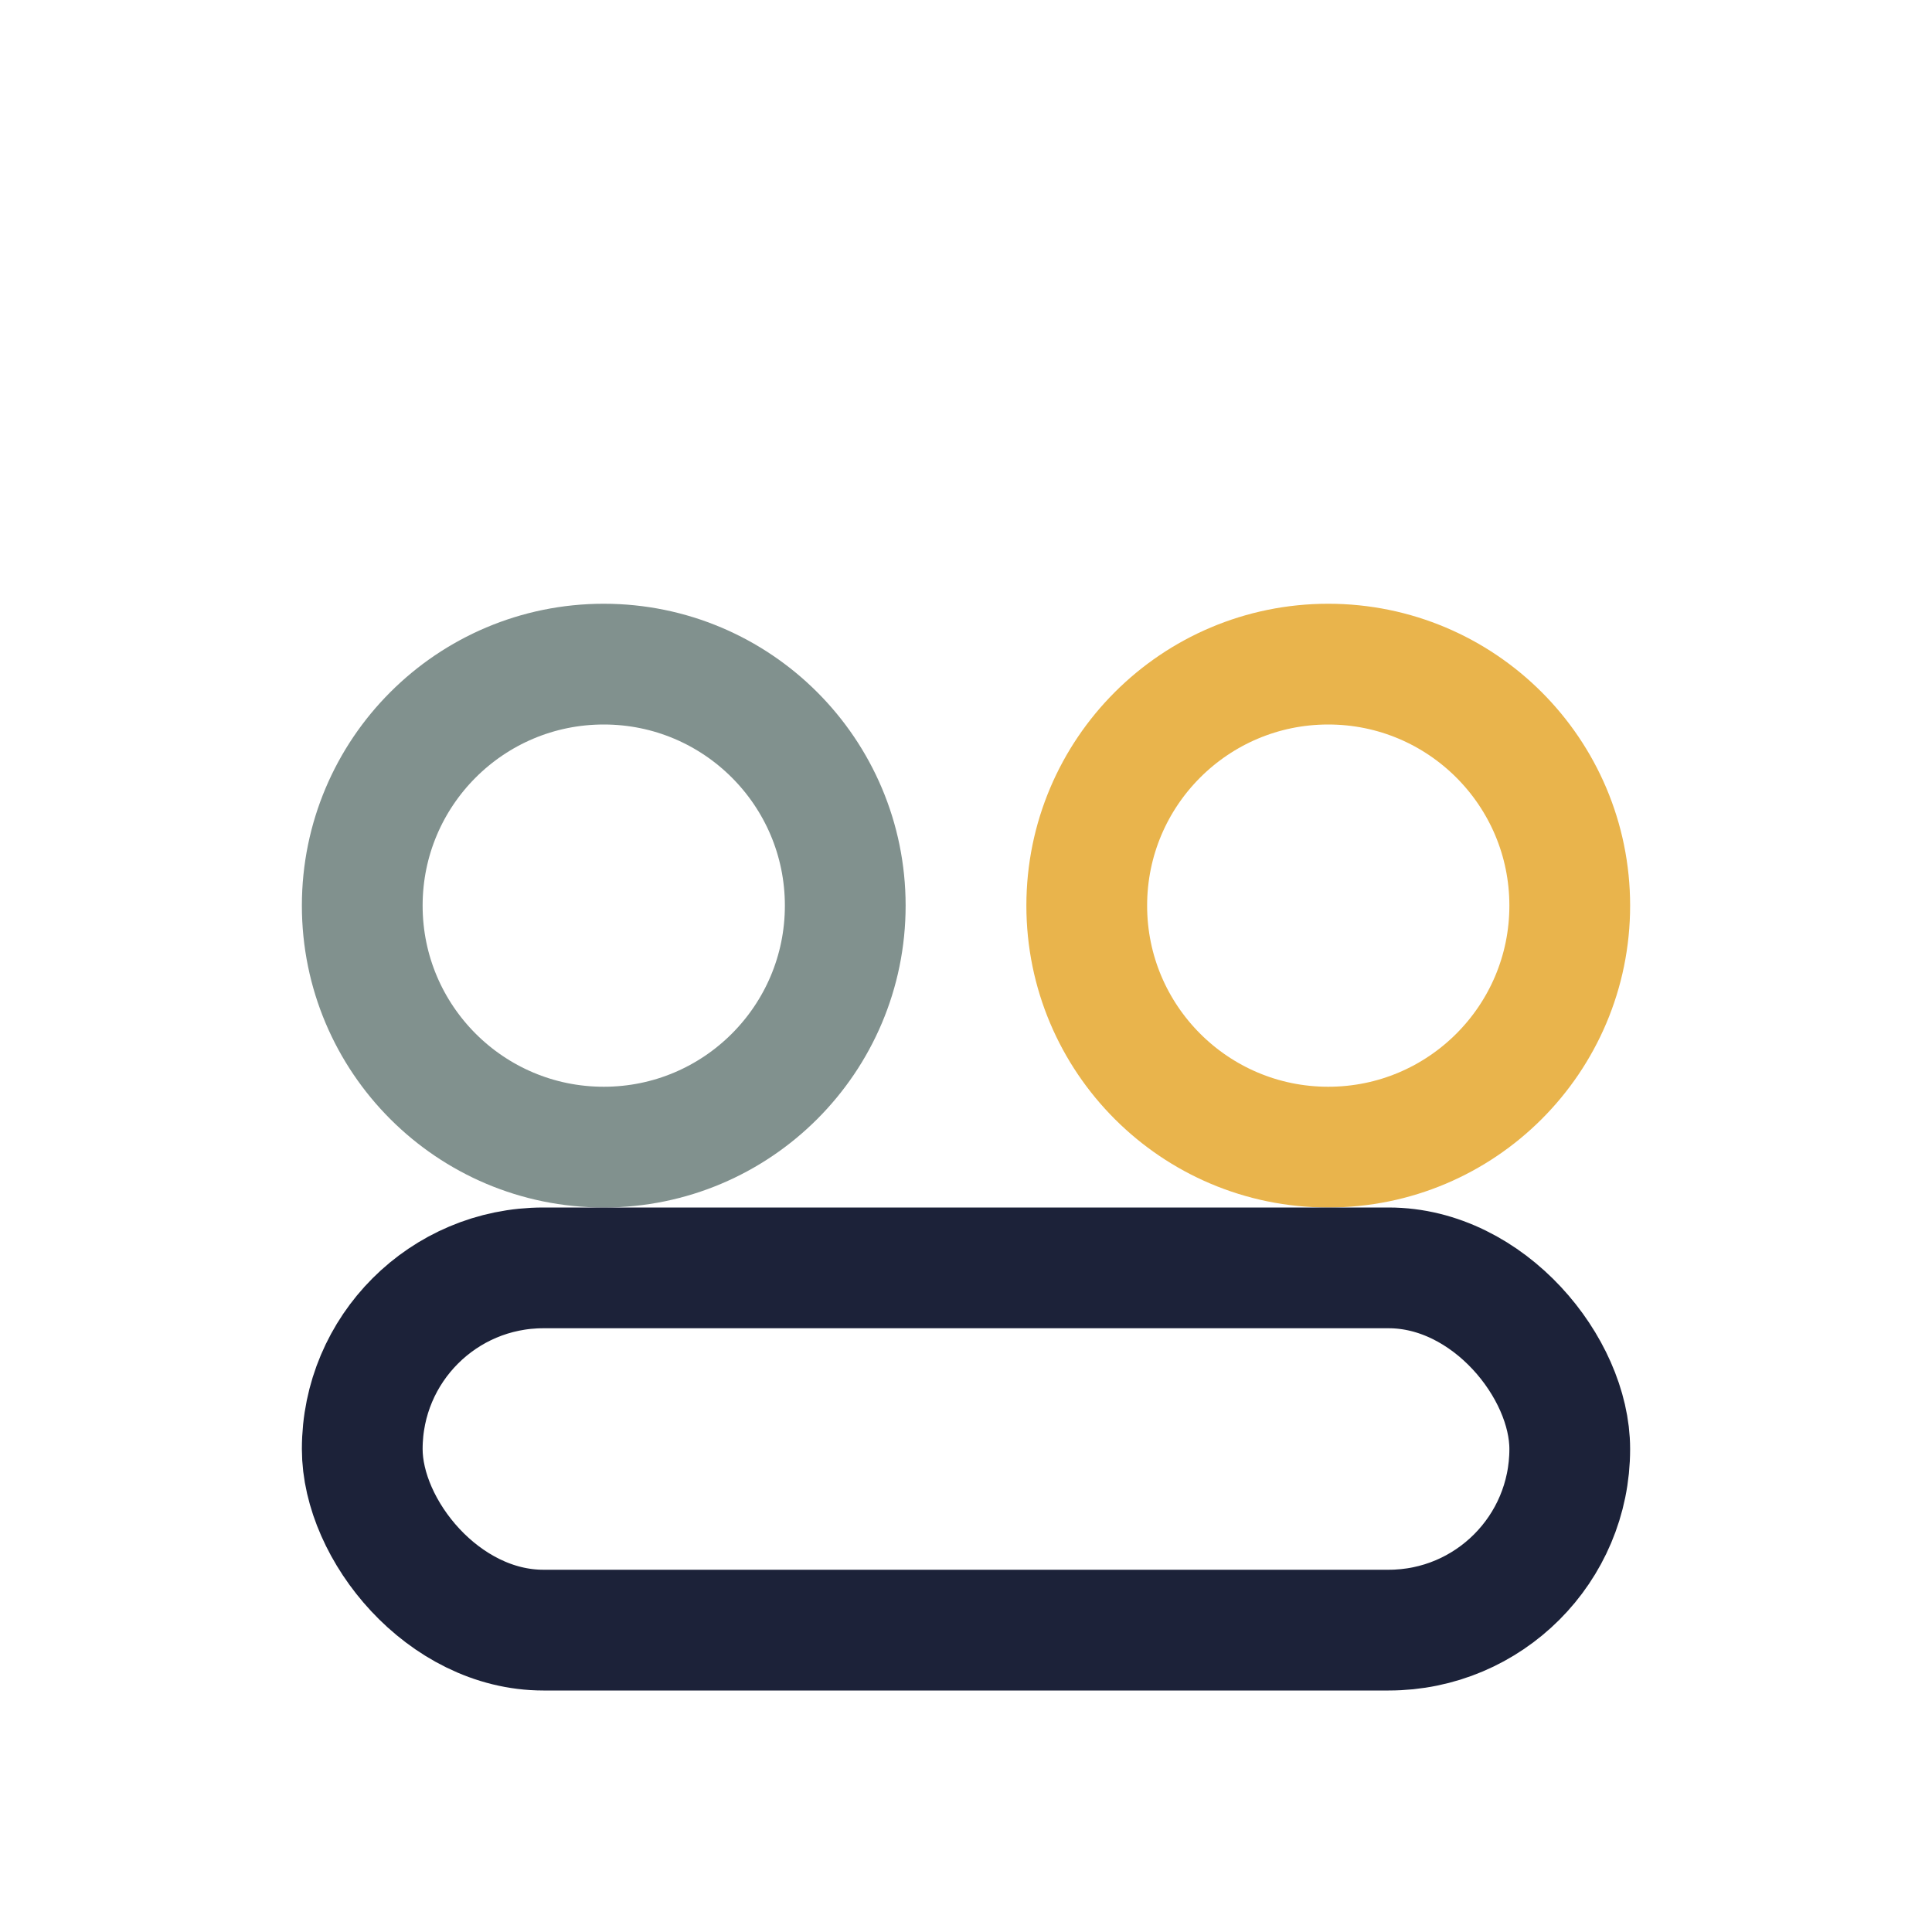
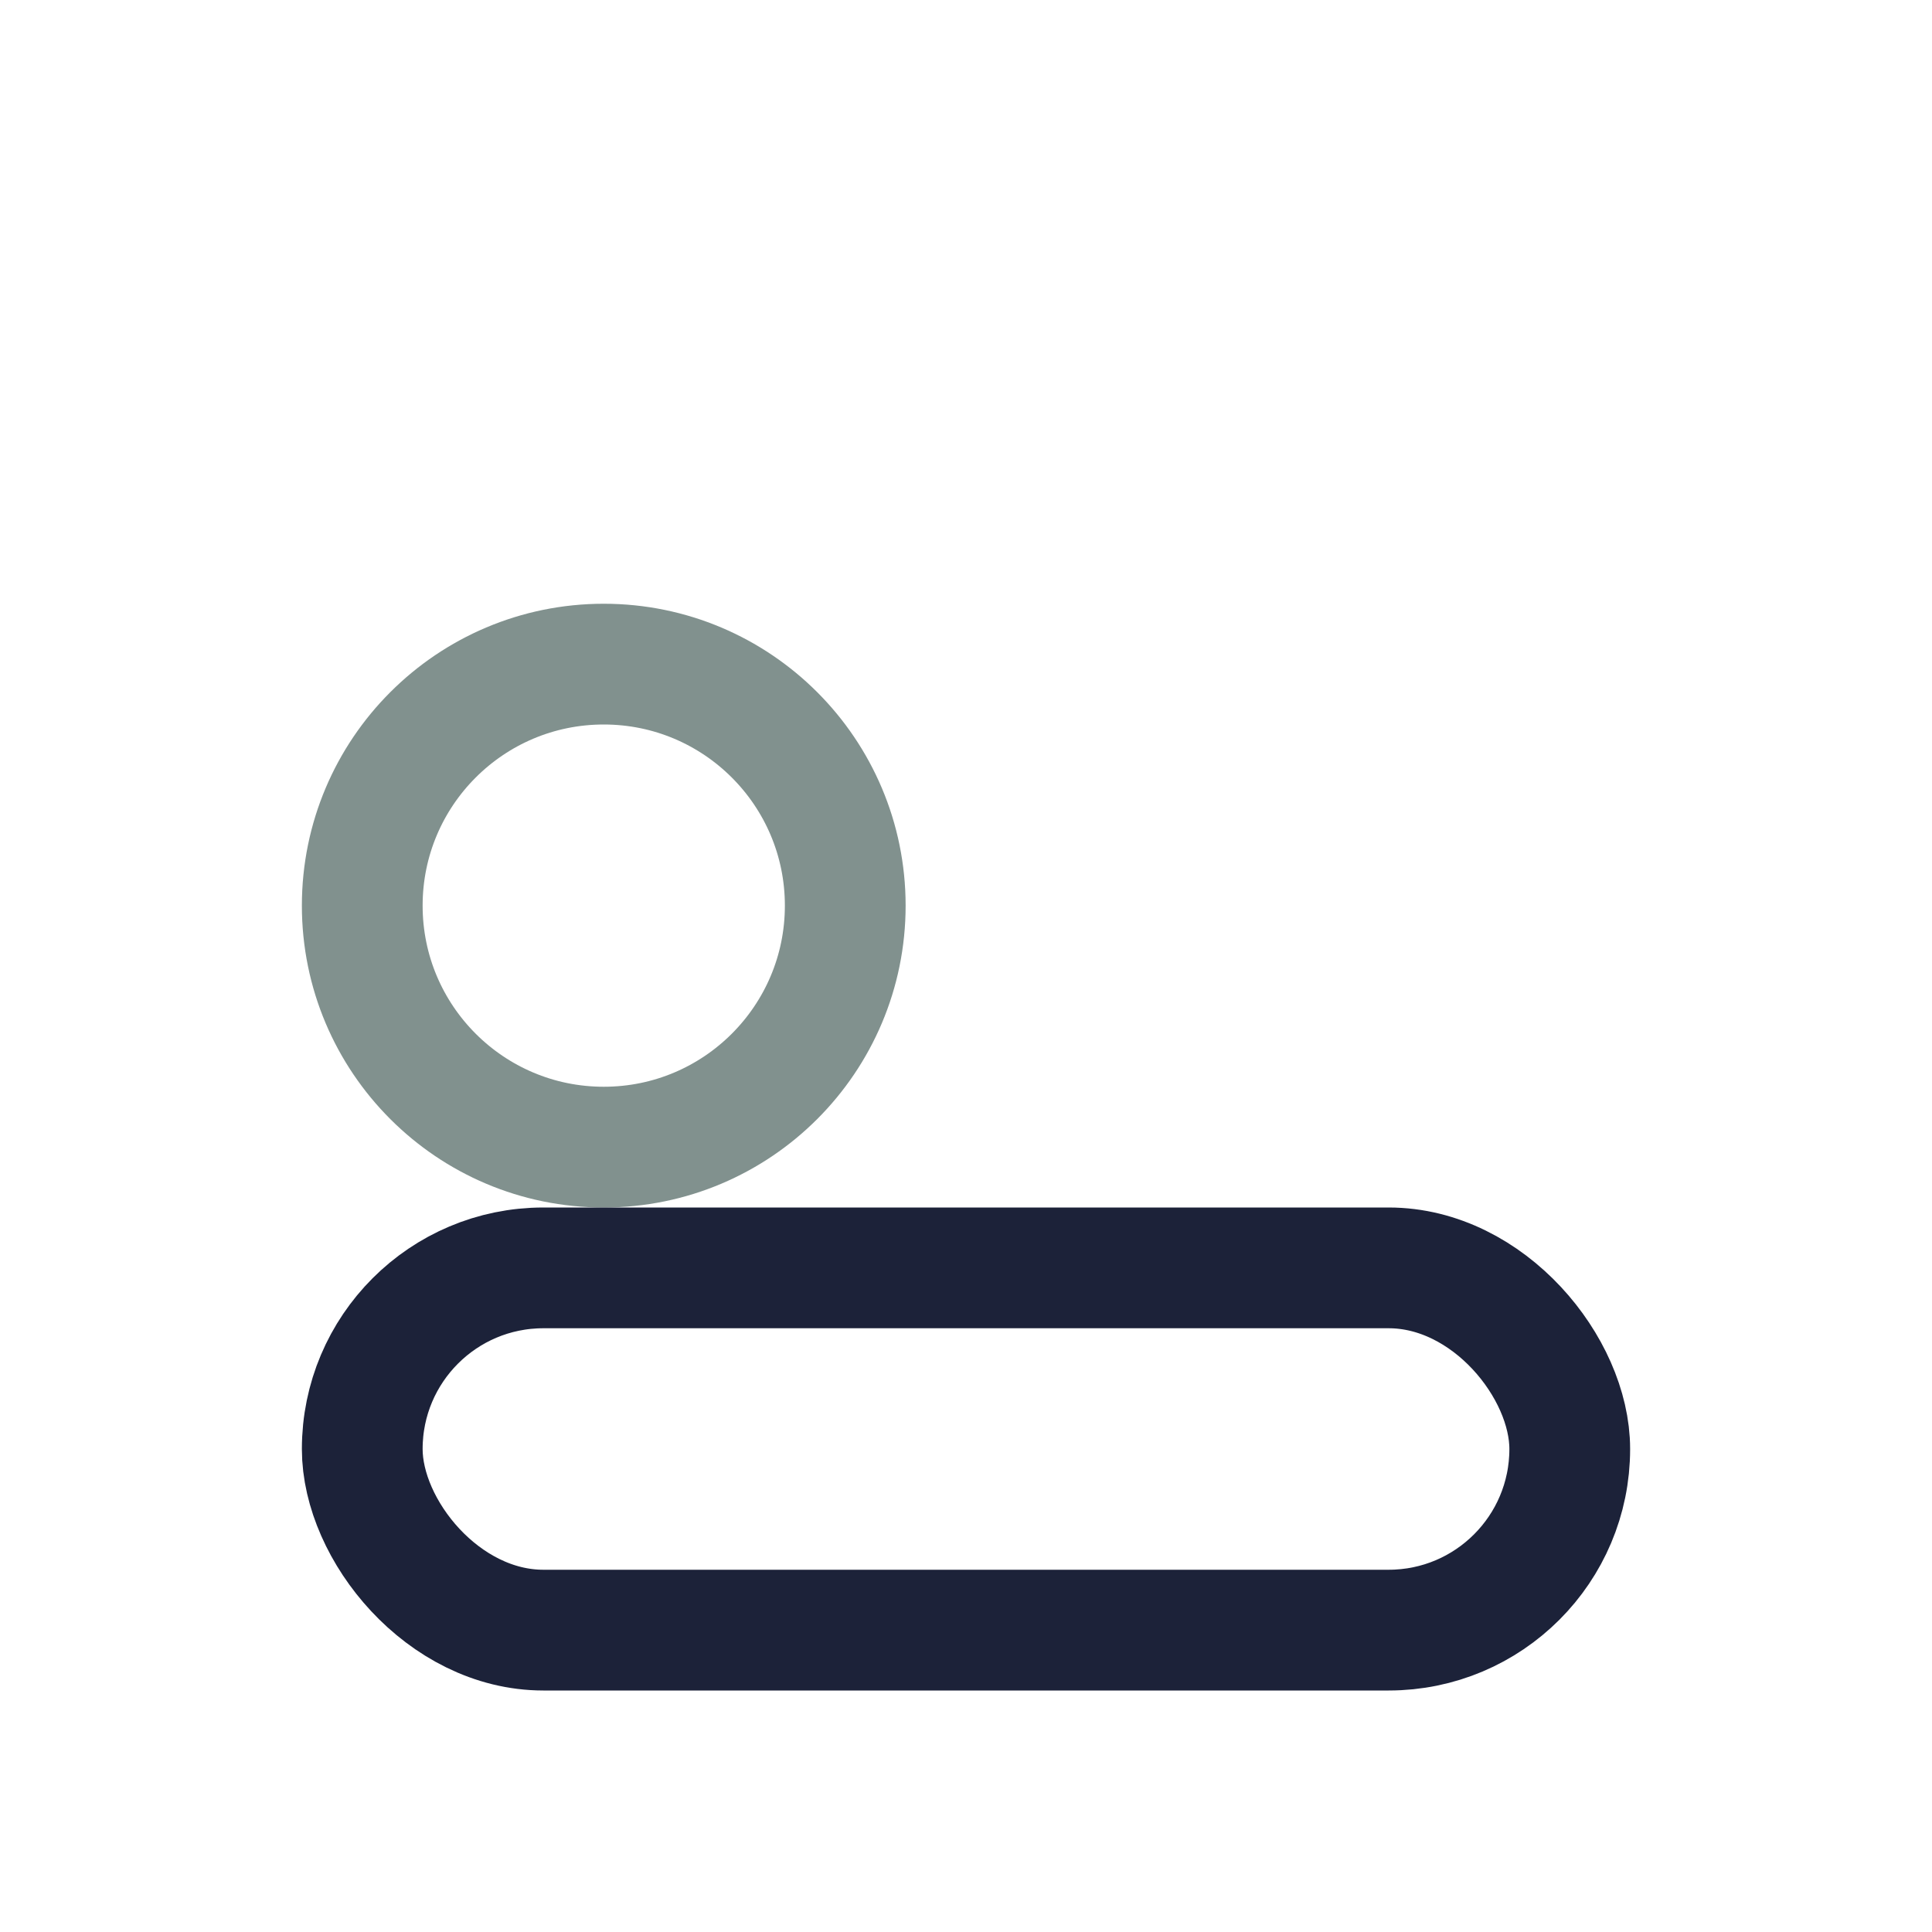
<svg xmlns="http://www.w3.org/2000/svg" width="32" height="32" viewBox="0 0 32 32">
  <circle cx="10" cy="15" r="4" fill="none" stroke="#81918E" stroke-width="2" />
-   <circle cx="22" cy="15" r="4" fill="none" stroke="#E9B44C" stroke-width="2" />
  <rect x="6" y="21" width="20" height="6" rx="3" fill="none" stroke="#1C2239" stroke-width="2" />
</svg>